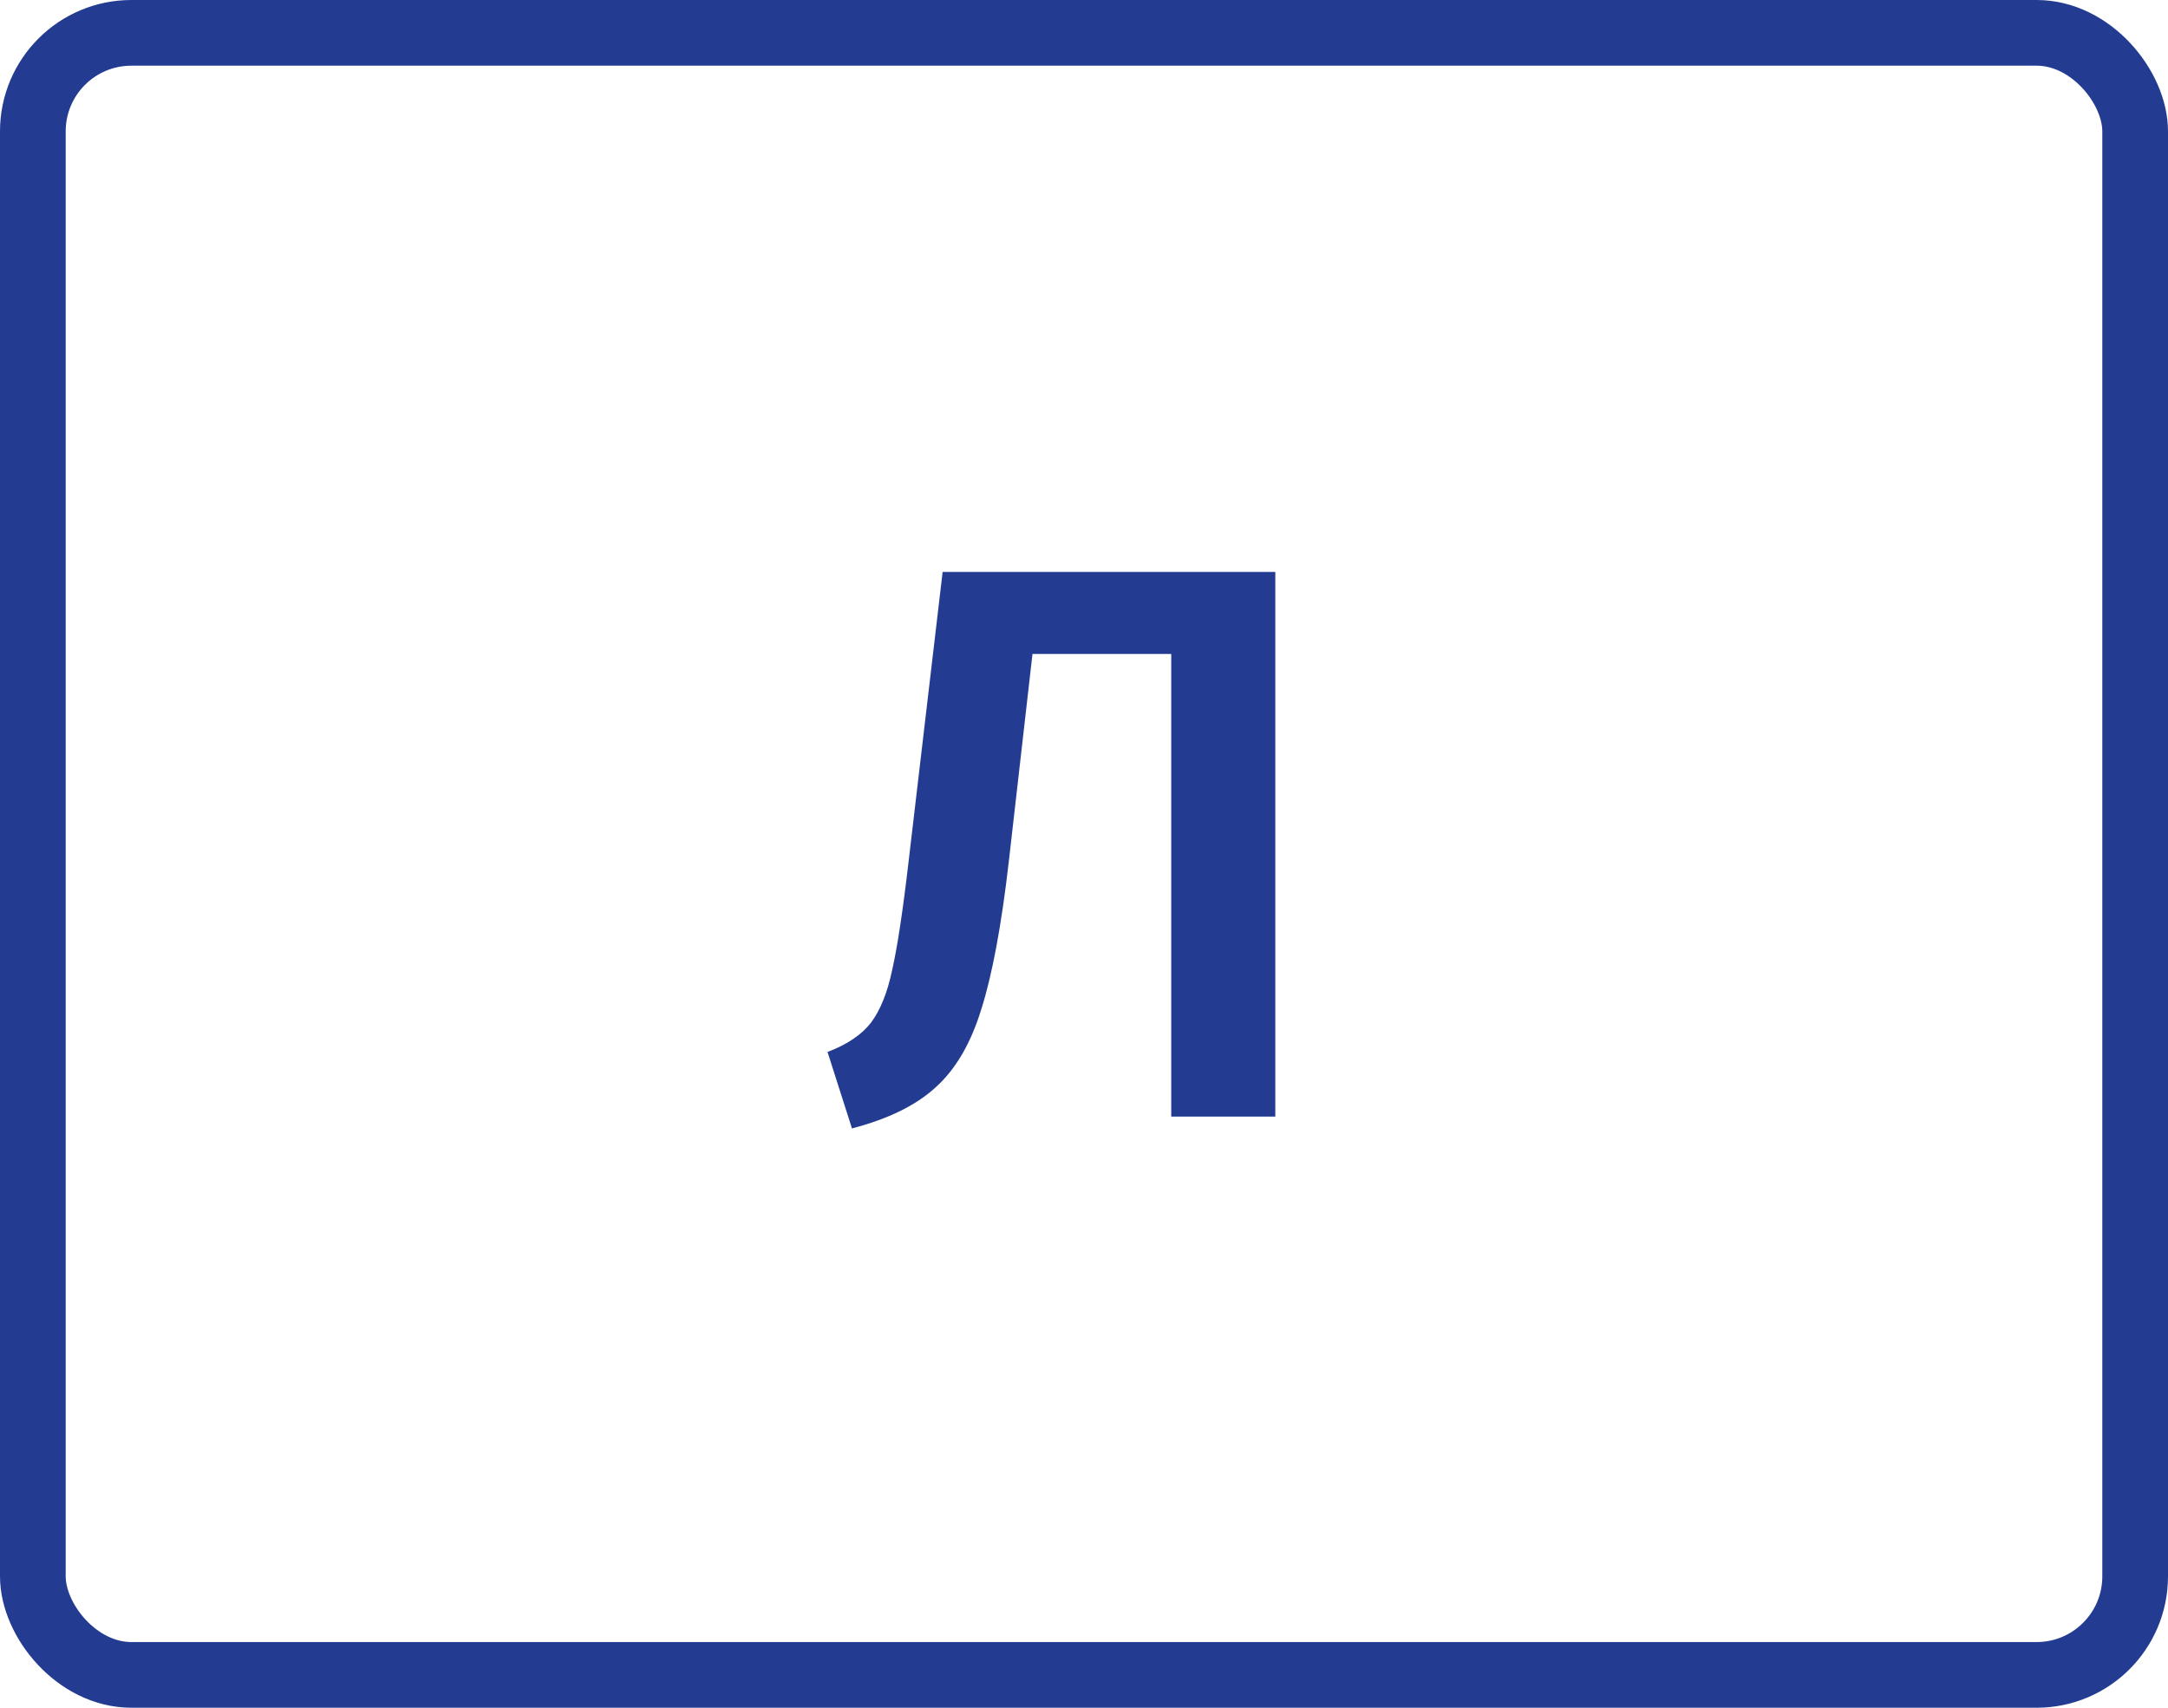
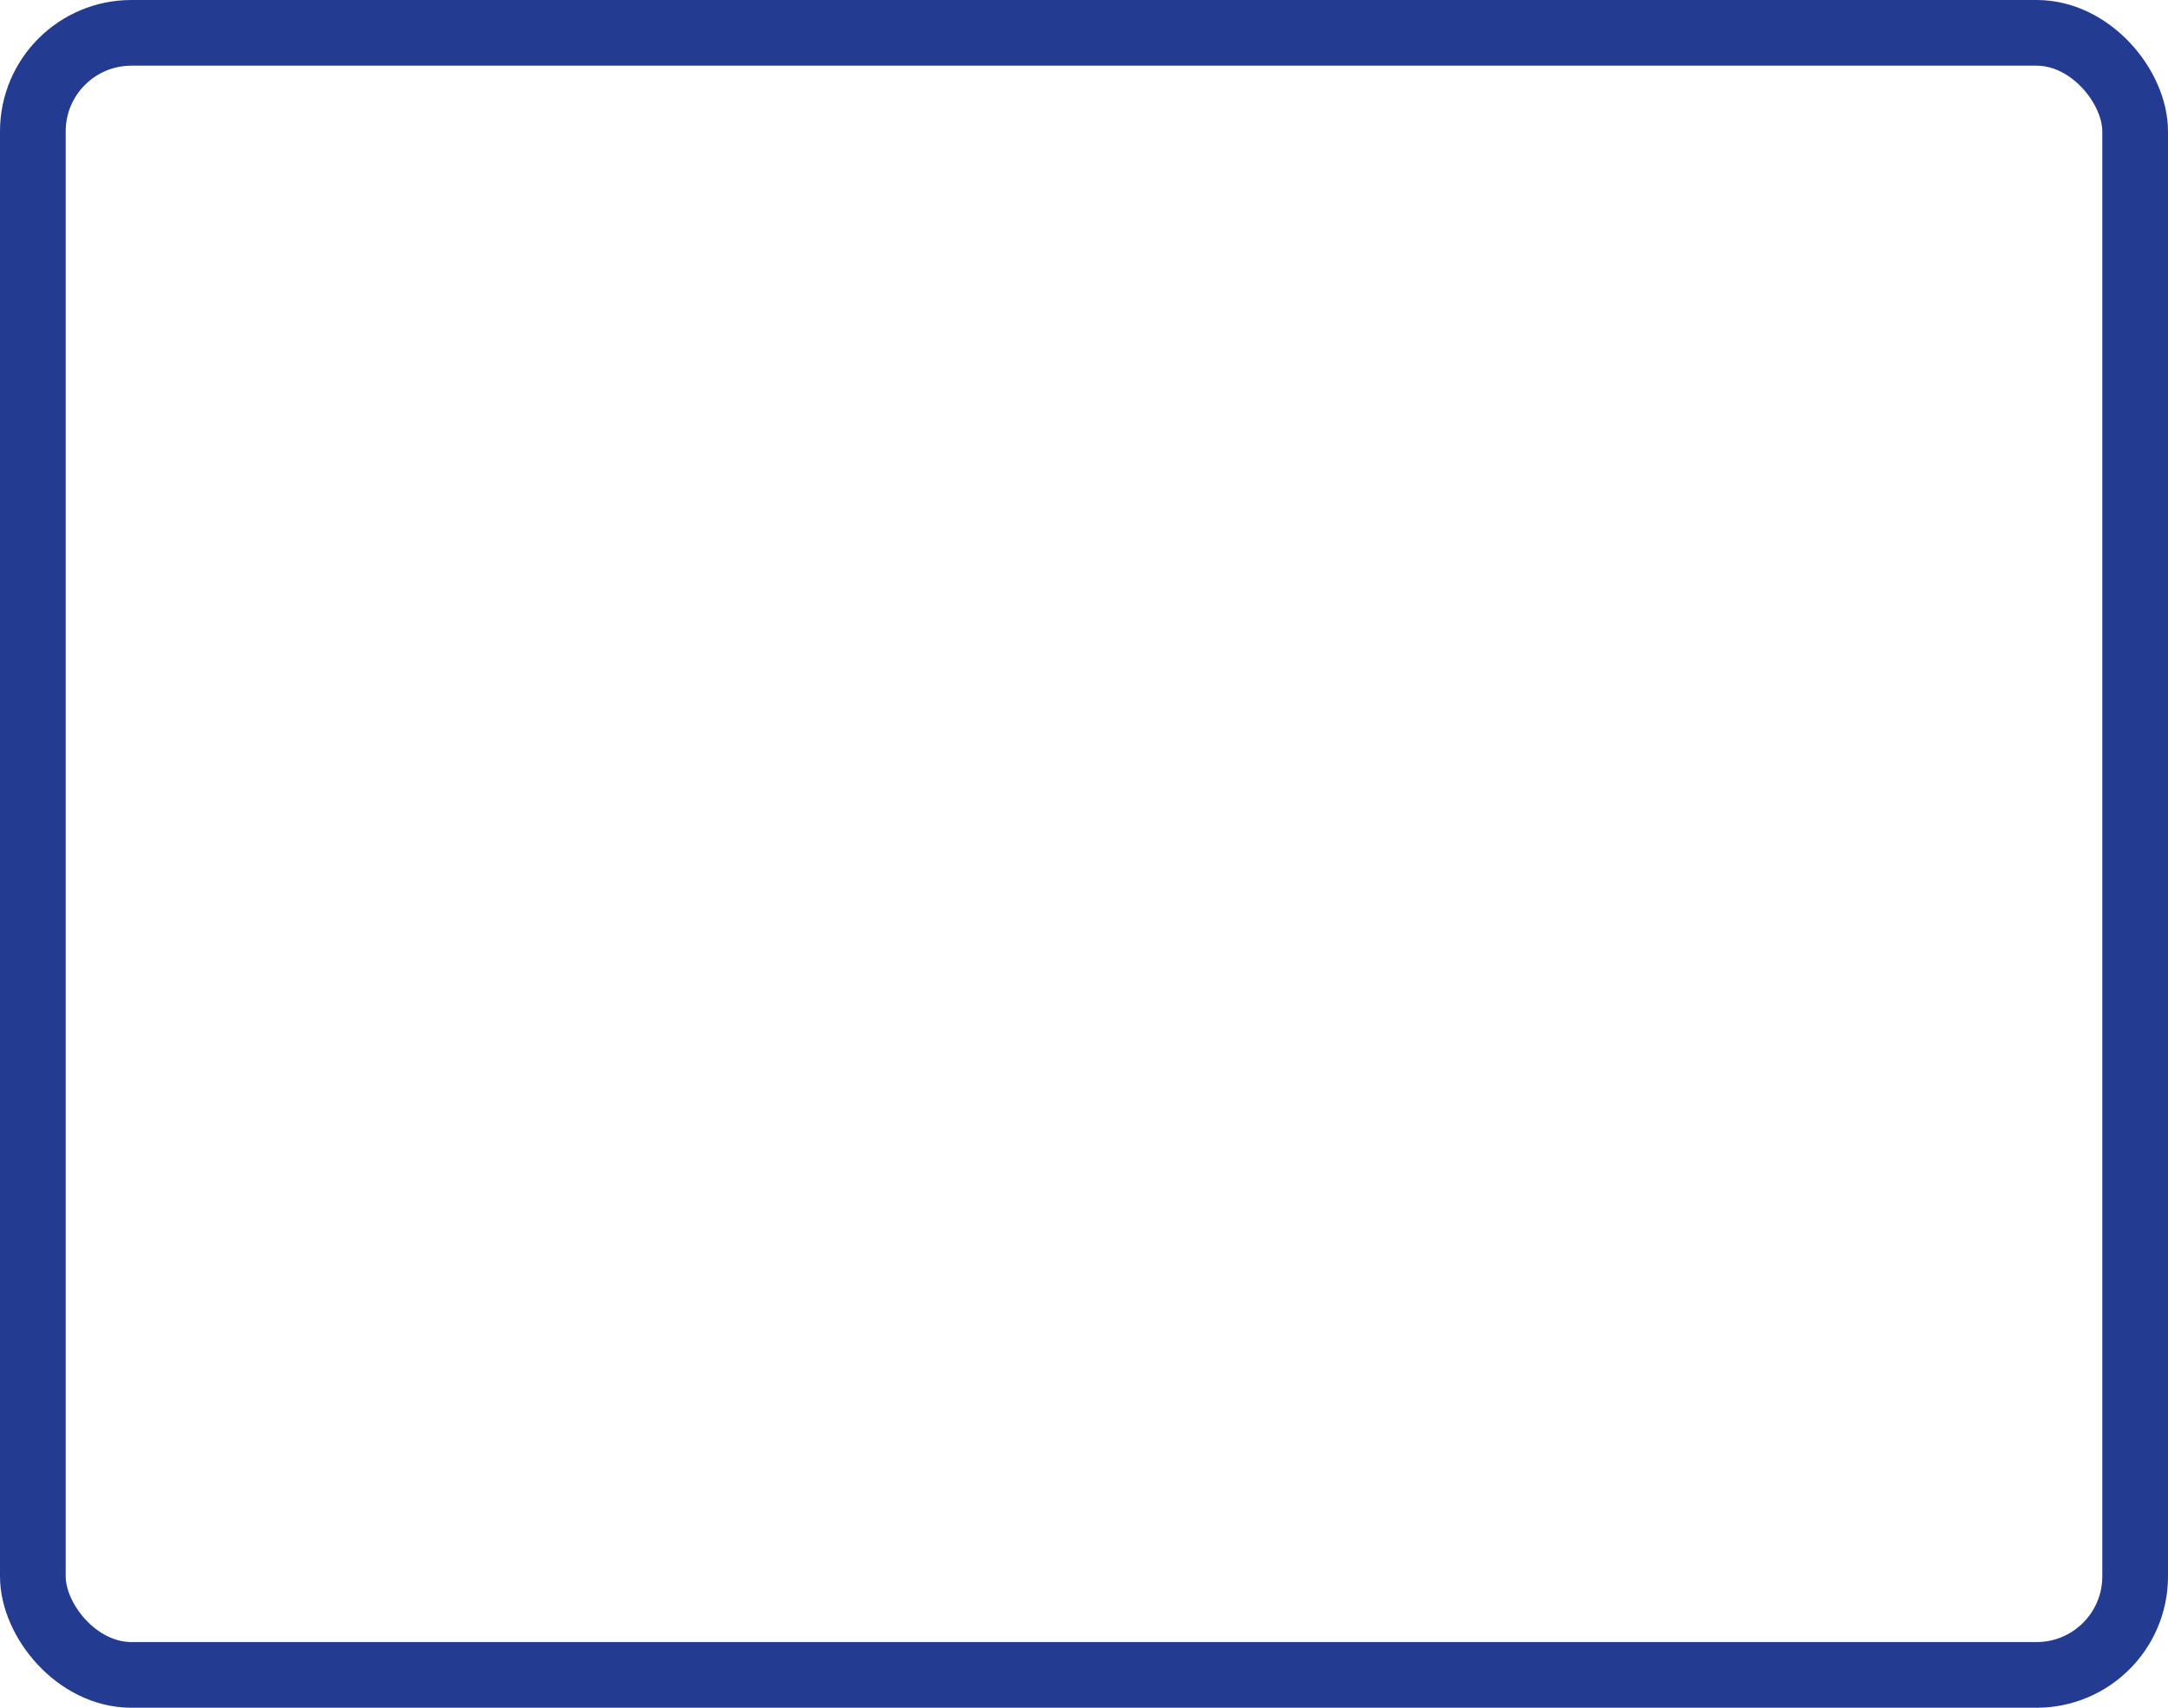
<svg xmlns="http://www.w3.org/2000/svg" width="66" height="52" viewBox="0 0 66 52" fill="none">
-   <path d="M38.824 17.416V34H35.656V19.912H31.432L30.712 26.224C30.488 28.176 30.208 29.68 29.872 30.736C29.552 31.776 29.088 32.568 28.48 33.112C27.888 33.656 27.04 34.072 25.936 34.36L25.192 32.032C25.784 31.808 26.224 31.512 26.512 31.144C26.8 30.76 27.016 30.224 27.16 29.536C27.32 28.832 27.488 27.72 27.664 26.2L28.696 17.416H38.824Z" fill="#233C91" />
  <rect x="1" y="1" width="64" height="50" rx="3" stroke="#233C91" stroke-width="2" />
</svg>